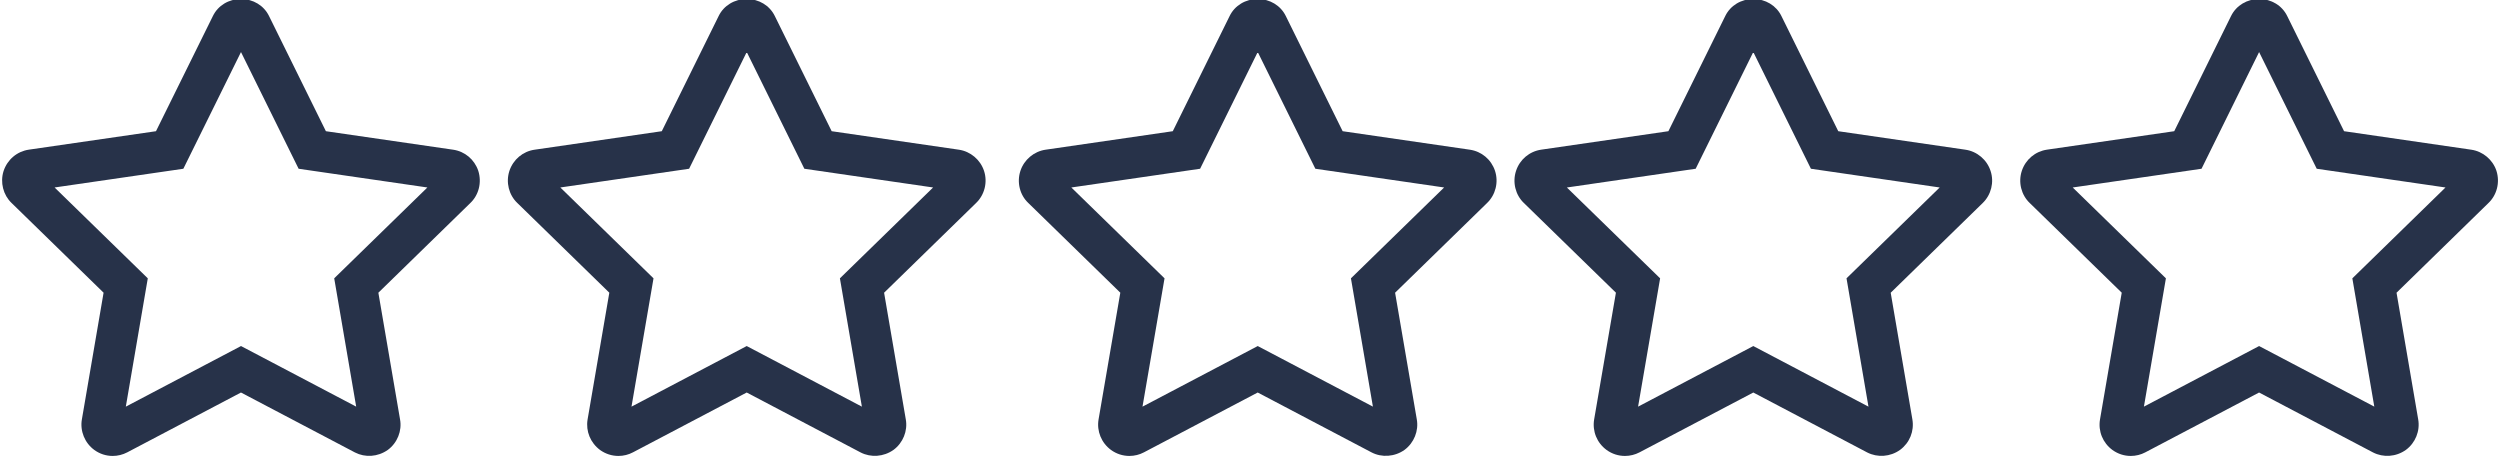
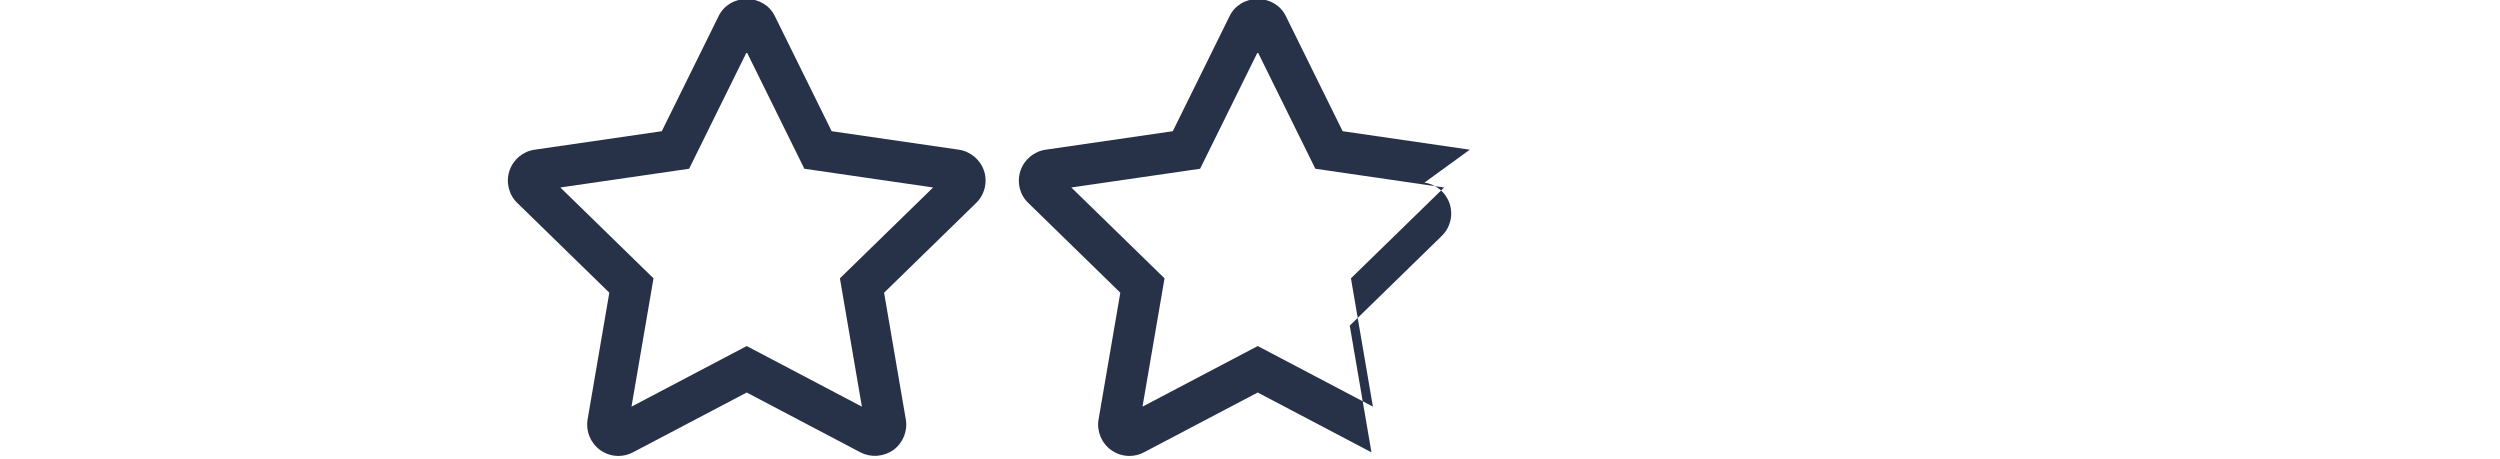
<svg xmlns="http://www.w3.org/2000/svg" enable-background="new 0 0 128 128" fill="#273249" height="20.8" preserveAspectRatio="xMidYMid meet" version="1" viewBox="7.4 53.7 113.2 20.8" width="113.2" zoomAndPan="magnify">
  <g id="change1_1">
-     <path d="m27.916 60.478-5.76-0.837-2.576-5.218c-0.232-0.474-0.719-0.768-1.27-0.768s-1.037 0.294-1.268 0.766l-2.579 5.22-5.755 0.835c-0.536 0.079-0.975 0.447-1.148 0.973-0.16 0.512-0.015 1.08 0.363 1.441l4.167 4.063-0.982 5.733c-0.093 0.526 0.128 1.071 0.564 1.389 0.243 0.176 0.53 0.27 0.831 0.27 0.227 0 0.454-0.056 0.659-0.163l5.149-2.709 5.161 2.714c0.461 0.237 1.03 0.206 1.489-0.116 0.432-0.319 0.648-0.864 0.553-1.38l-0.982-5.737 4.155-4.052c0.391-0.367 0.538-0.938 0.368-1.471-0.174-0.513-0.61-0.877-1.139-0.953zm-18.044 1.711 5.83-0.848 2.61-5.284 2.609 5.284 5.831 0.848-4.219 4.113 0.995 5.81-5.215-2.743-5.216 2.744 0.995-5.81z" fill="inherit" />
-   </g>
+     </g>
  <g id="change1_2">
    <path d="m50.815 60.478-5.757-0.837-2.576-5.218c-0.232-0.474-0.719-0.768-1.27-0.768s-1.038 0.294-1.269 0.766l-2.577 5.22-5.757 0.837c-0.534 0.076-0.972 0.444-1.144 0.962-0.167 0.513-0.025 1.085 0.358 1.45l4.167 4.063-0.985 5.746c-0.085 0.529 0.128 1.053 0.571 1.38 0.243 0.173 0.53 0.266 0.827 0.266 0.23 0 0.458-0.057 0.657-0.163l5.151-2.709 5.157 2.713c0.463 0.24 1.042 0.202 1.49-0.115 0.432-0.318 0.65-0.863 0.557-1.38l-0.983-5.737 4.161-4.058c0.39-0.371 0.533-0.944 0.365-1.456-0.166-0.508-0.615-0.886-1.143-0.962zm-18.043 1.711 5.831-0.848 2.609-5.285 2.609 5.285 5.83 0.848-4.22 4.114 0.995 5.81-5.215-2.744-5.217 2.744 0.997-5.81z" fill="inherit" />
  </g>
  <g id="change1_3">
-     <path d="m73.952 60.478-5.757-0.837-2.575-5.217c-0.232-0.474-0.719-0.769-1.271-0.769-0.551 0-1.038 0.294-1.269 0.766l-2.576 5.22-5.758 0.837c-0.528 0.076-0.977 0.454-1.142 0.96-0.17 0.518-0.026 1.092 0.357 1.452l4.167 4.063-0.985 5.739c-0.089 0.53 0.125 1.059 0.564 1.382 0.244 0.177 0.532 0.271 0.833 0.271 0.229 0 0.458-0.057 0.657-0.163l5.152-2.709 5.151 2.709c0.46 0.244 1.054 0.206 1.499-0.113 0.43-0.319 0.646-0.864 0.554-1.378l-0.983-5.737 4.161-4.058c0.389-0.371 0.532-0.942 0.364-1.458-0.17-0.515-0.608-0.883-1.143-0.96zm-18.042 1.711 5.831-0.848 2.609-5.285 2.609 5.285 5.831 0.848-4.22 4.114 0.995 5.809-5.215-2.743-5.218 2.744 0.998-5.81z" fill="inherit" />
+     <path d="m73.952 60.478-5.757-0.837-2.575-5.217c-0.232-0.474-0.719-0.769-1.271-0.769-0.551 0-1.038 0.294-1.269 0.766l-2.576 5.22-5.758 0.837c-0.528 0.076-0.977 0.454-1.142 0.96-0.17 0.518-0.026 1.092 0.357 1.452l4.167 4.063-0.985 5.739c-0.089 0.53 0.125 1.059 0.564 1.382 0.244 0.177 0.532 0.271 0.833 0.271 0.229 0 0.458-0.057 0.657-0.163l5.152-2.709 5.151 2.709l-0.983-5.737 4.161-4.058c0.389-0.371 0.532-0.942 0.364-1.458-0.17-0.515-0.608-0.883-1.143-0.96zm-18.042 1.711 5.831-0.848 2.609-5.285 2.609 5.285 5.831 0.848-4.22 4.114 0.995 5.809-5.215-2.743-5.218 2.744 0.998-5.81z" fill="inherit" />
  </g>
  <g id="change1_4">
-     <path d="m96.393 60.478-5.757-0.837-2.577-5.222c-0.234-0.471-0.72-0.764-1.269-0.764-0.55 0-1.037 0.294-1.268 0.766l-2.577 5.22-5.755 0.835c-0.538 0.078-0.975 0.447-1.144 0.962-0.169 0.514-0.028 1.087 0.354 1.452l4.169 4.063-0.986 5.739c-0.089 0.534 0.126 1.062 0.565 1.383 0.243 0.176 0.531 0.27 0.832 0.27 0.228 0 0.456-0.057 0.658-0.163l5.152-2.709 5.16 2.715c0.465 0.237 1.039 0.201 1.485-0.117 0.435-0.321 0.648-0.849 0.558-1.38l-0.982-5.736 4.167-4.063c0.384-0.372 0.523-0.943 0.358-1.444-0.163-0.514-0.613-0.894-1.143-0.97zm-18.045 1.712 5.832-0.849 2.609-5.285 2.609 5.285 5.831 0.848-4.219 4.113 0.994 5.811-5.215-2.744-5.217 2.744 0.998-5.81z" fill="inherit" />
-   </g>
+     </g>
  <g id="change1_5">
-     <path d="m120.44 61.438c-0.167-0.508-0.615-0.884-1.143-0.96l-5.758-0.837-2.576-5.218c-0.232-0.474-0.718-0.768-1.269-0.768-0.549 0-1.035 0.293-1.27 0.766l-2.575 5.22-5.759 0.835c-0.534 0.078-0.972 0.446-1.143 0.962-0.169 0.514-0.026 1.087 0.357 1.452l4.168 4.063-0.984 5.739c-0.09 0.534 0.125 1.062 0.565 1.384 0.244 0.176 0.531 0.269 0.83 0.269 0.23 0 0.458-0.057 0.657-0.163l5.151-2.709 5.161 2.714c0.462 0.237 1.035 0.205 1.487-0.116 0.431-0.317 0.649-0.861 0.557-1.38l-0.981-5.737 4.152-4.052c0.392-0.368 0.539-0.937 0.373-1.464zm-19.188 0.751 5.833-0.848 2.607-5.284 2.609 5.284 5.831 0.848-4.218 4.114 0.994 5.809-5.216-2.743-5.216 2.743 0.996-5.809z" fill="inherit" />
-   </g>
+     </g>
</svg>